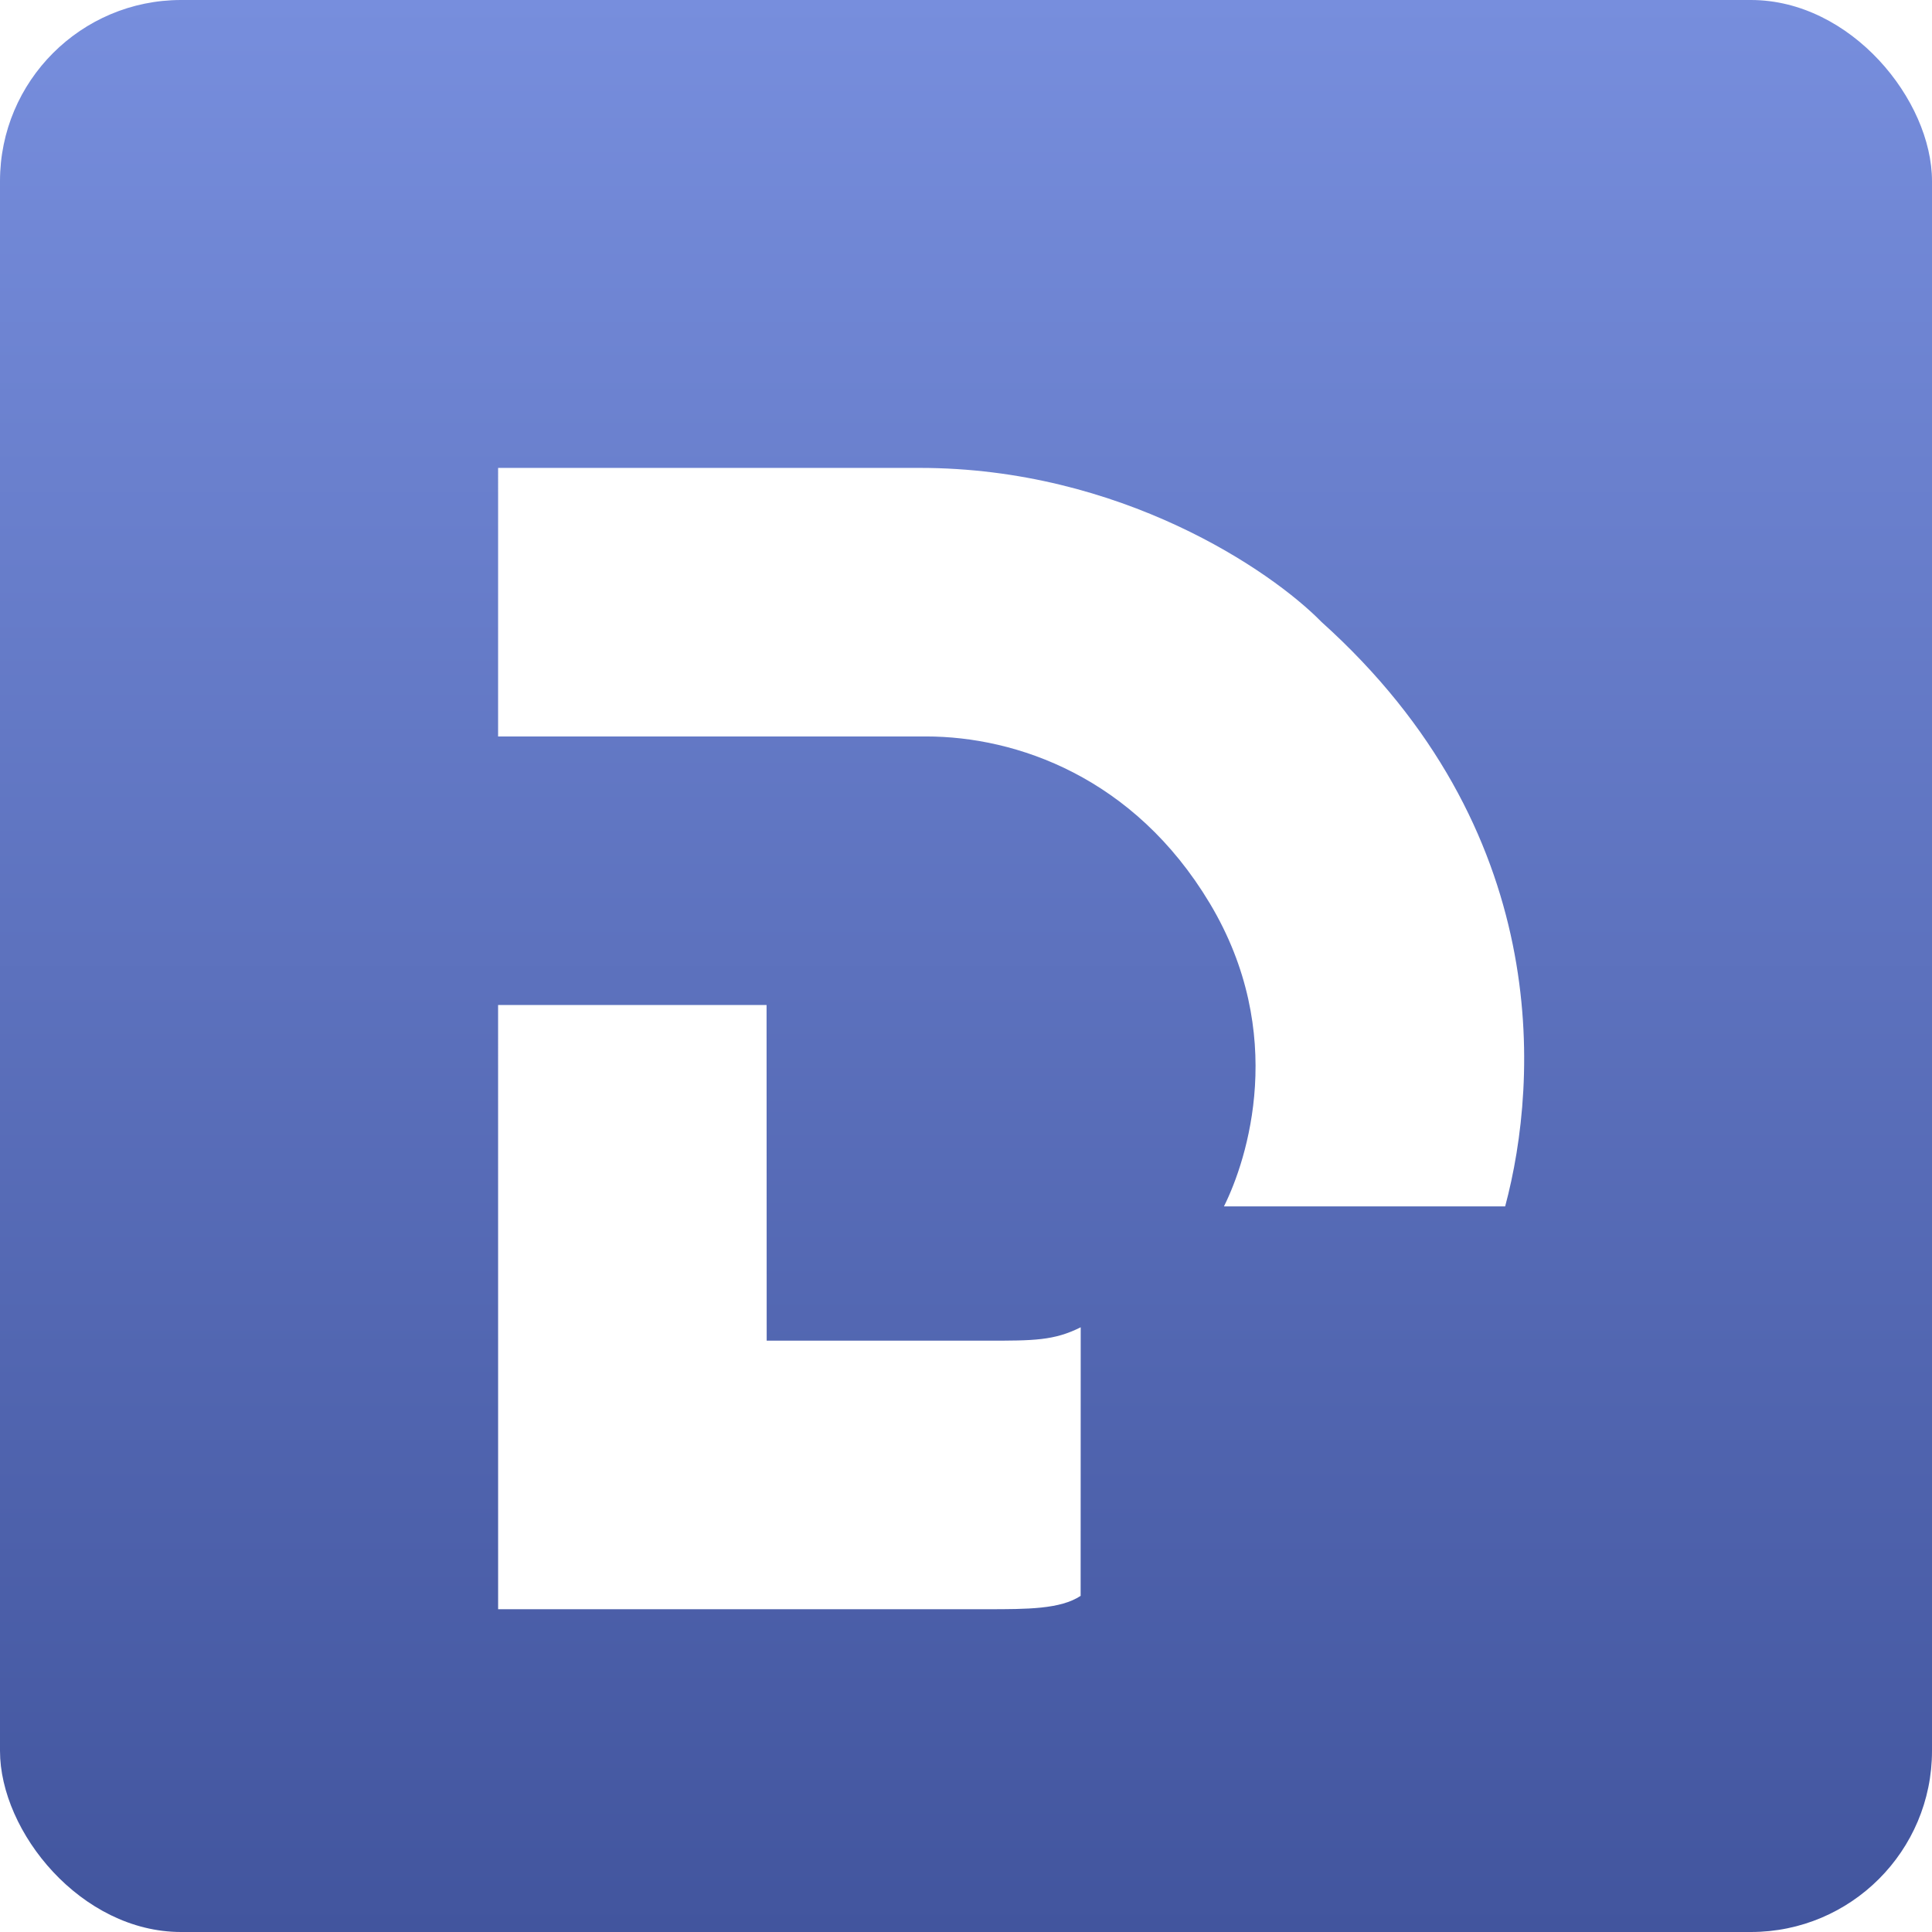
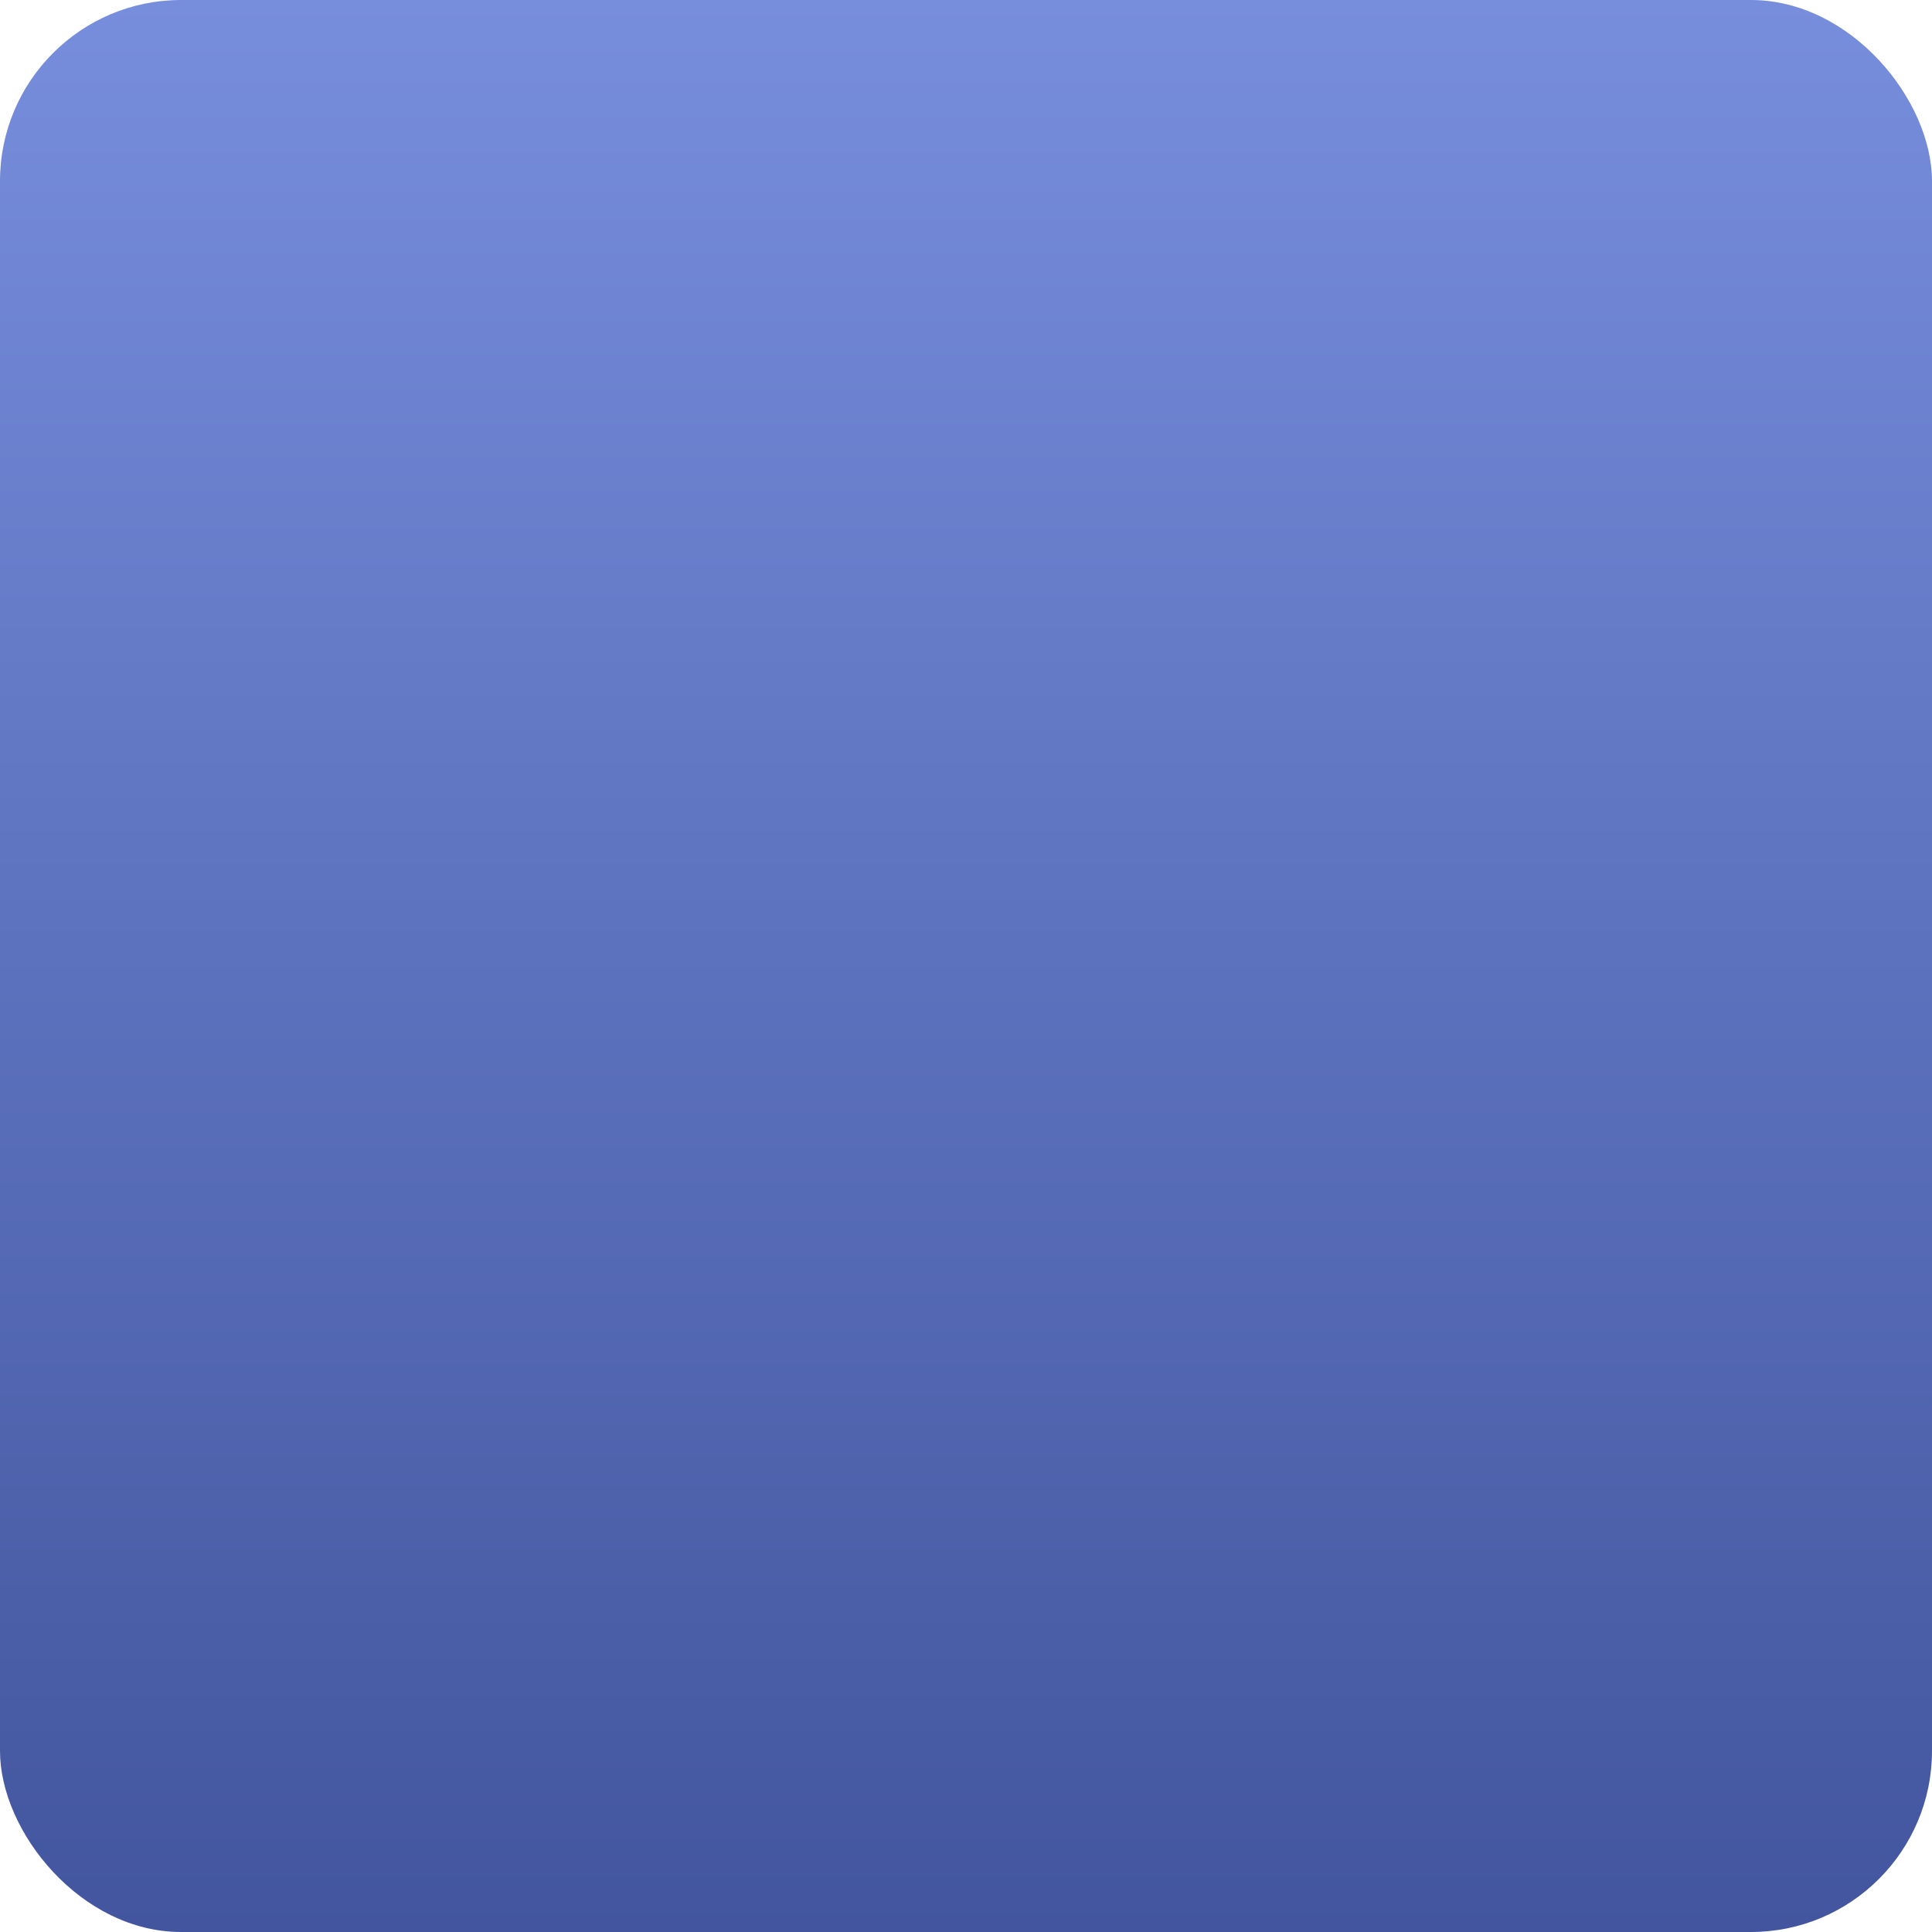
<svg xmlns="http://www.w3.org/2000/svg" width="128" height="128" viewBox="0 0 128 128" fill="none">
  <rect width="128" height="128" rx="12" fill="url(#paint0_linear_51_22677)" />
  <g filter="url(#filter0_d_51_22677)">
-     <path d="M50.795 83.823H65.39C68.495 83.823 69.826 83.823 71.6 82.936L71.595 100.729C70.264 101.615 68.046 101.615 65.385 101.615H33.002L33 61.584H50.787L50.795 83.823ZM60.935 26C74.242 26 84.223 32.802 87.55 36.203C102.853 49.954 101.978 66.5 99.72 74.928H81.089C82.641 71.823 85.332 63.483 80.143 54.833C75.136 46.488 67.345 43.792 61.356 43.792H33L33.001 26H60.935Z" fill="white" />
-   </g>
+     </g>
  <defs>
    <filter id="filter0_d_51_22677" x="19" y="17" width="95.981" height="103.615" filterUnits="userSpaceOnUse" color-interpolation-filters="sRGB">
      <feFlood flood-opacity="0" result="BackgroundImageFix" />
      <feColorMatrix in="SourceAlpha" type="matrix" values="0 0 0 0 0 0 0 0 0 0 0 0 0 0 0 0 0 0 127 0" result="hardAlpha" />
      <feOffset dy="5" />
      <feGaussianBlur stdDeviation="7" />
      <feComposite in2="hardAlpha" operator="out" />
      <feColorMatrix type="matrix" values="0 0 0 0 0 0 0 0 0 0 0 0 0 0 0 0 0 0 0.25 0" />
      <feBlend mode="normal" in2="BackgroundImageFix" result="effect1_dropShadow_51_22677" />
      <feBlend mode="normal" in="SourceGraphic" in2="effect1_dropShadow_51_22677" result="shape" />
    </filter>
    <linearGradient id="paint0_linear_51_22677" x1="64" y1="0" x2="64" y2="128" gradientUnits="userSpaceOnUse">
      <stop stop-color="#778EDD" />
      <stop offset="1" stop-color="#42559E" />
    </linearGradient>
  </defs>
</svg>